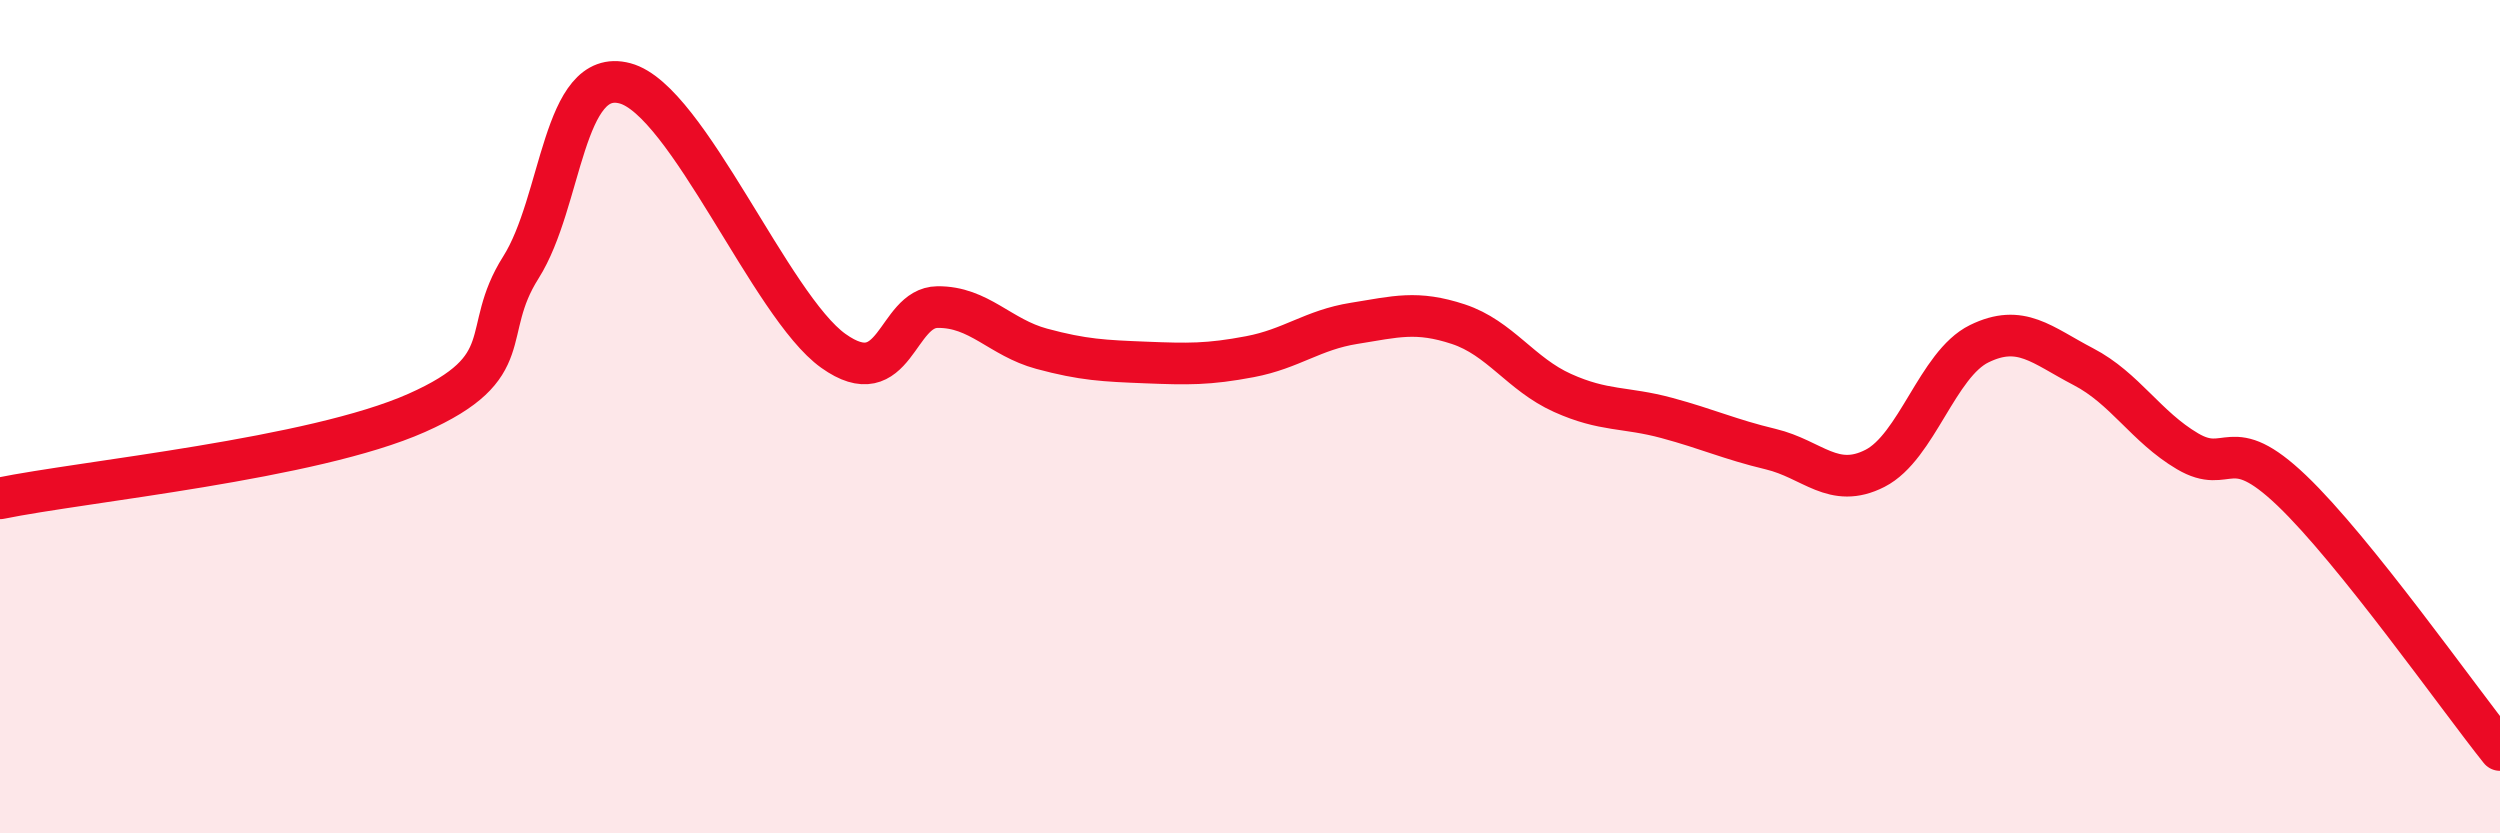
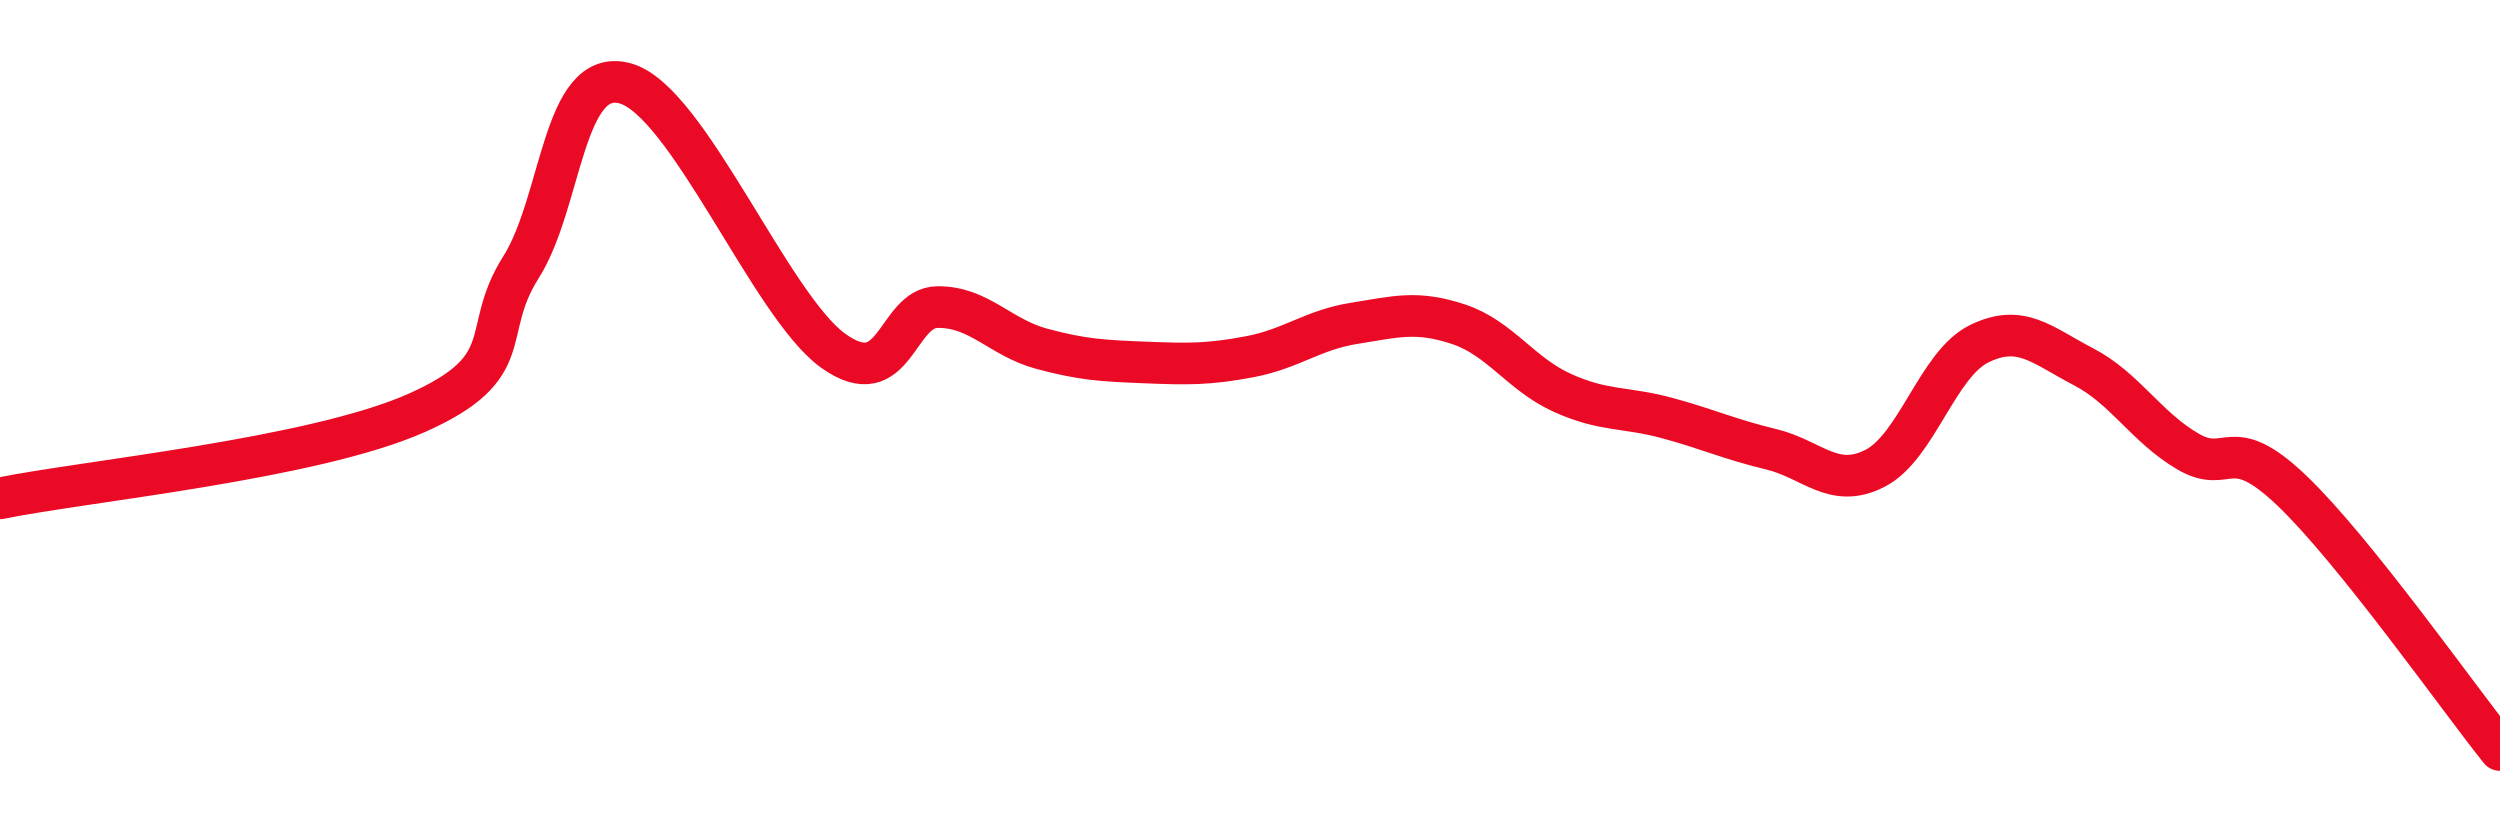
<svg xmlns="http://www.w3.org/2000/svg" width="60" height="20" viewBox="0 0 60 20">
-   <path d="M 0,11.96 C 2,11.55 7.5,11.02 10,9.91 C 12.5,8.8 11.5,8 12.5,6.42 C 13.5,4.84 13.5,1.6 15,2 C 16.5,2.4 18.5,7.35 20,8.42 C 21.5,9.49 21.5,7.38 22.5,7.37 C 23.5,7.36 24,8.1 25,8.37 C 26,8.64 26.5,8.66 27.5,8.7 C 28.5,8.74 29,8.75 30,8.56 C 31,8.37 31.5,7.92 32.5,7.76 C 33.5,7.6 34,7.45 35,7.78 C 36,8.11 36.5,8.98 37.5,9.43 C 38.5,9.88 39,9.76 40,10.03 C 41,10.3 41.5,10.54 42.5,10.78 C 43.5,11.02 44,11.75 45,11.24 C 46,10.73 46.5,8.74 47.5,8.25 C 48.5,7.76 49,8.28 50,8.8 C 51,9.32 51.5,10.24 52.5,10.83 C 53.5,11.42 53.5,10.34 55,11.77 C 56.5,13.2 59,16.75 60,18L60 20L0 20Z" fill="#EB0A25" opacity="0.1" stroke-linecap="round" stroke-linejoin="round" />
  <path d="M 0,11.96 C 2,11.55 7.5,11.02 10,9.91 C 12.5,8.8 11.5,8 12.5,6.42 C 13.5,4.84 13.5,1.6 15,2 C 16.5,2.4 18.5,7.35 20,8.42 C 21.5,9.49 21.5,7.38 22.5,7.37 C 23.5,7.36 24,8.1 25,8.37 C 26,8.64 26.5,8.66 27.5,8.7 C 28.5,8.74 29,8.75 30,8.56 C 31,8.37 31.5,7.92 32.5,7.76 C 33.5,7.6 34,7.45 35,7.78 C 36,8.11 36.5,8.98 37.5,9.43 C 38.5,9.88 39,9.76 40,10.03 C 41,10.3 41.5,10.54 42.5,10.78 C 43.5,11.02 44,11.75 45,11.24 C 46,10.73 46.5,8.74 47.5,8.25 C 48.5,7.76 49,8.28 50,8.8 C 51,9.32 51.5,10.24 52.5,10.83 C 53.5,11.42 53.5,10.34 55,11.77 C 56.5,13.2 59,16.75 60,18" stroke="#EB0A25" stroke-width="1" fill="none" stroke-linecap="round" stroke-linejoin="round" />
</svg>